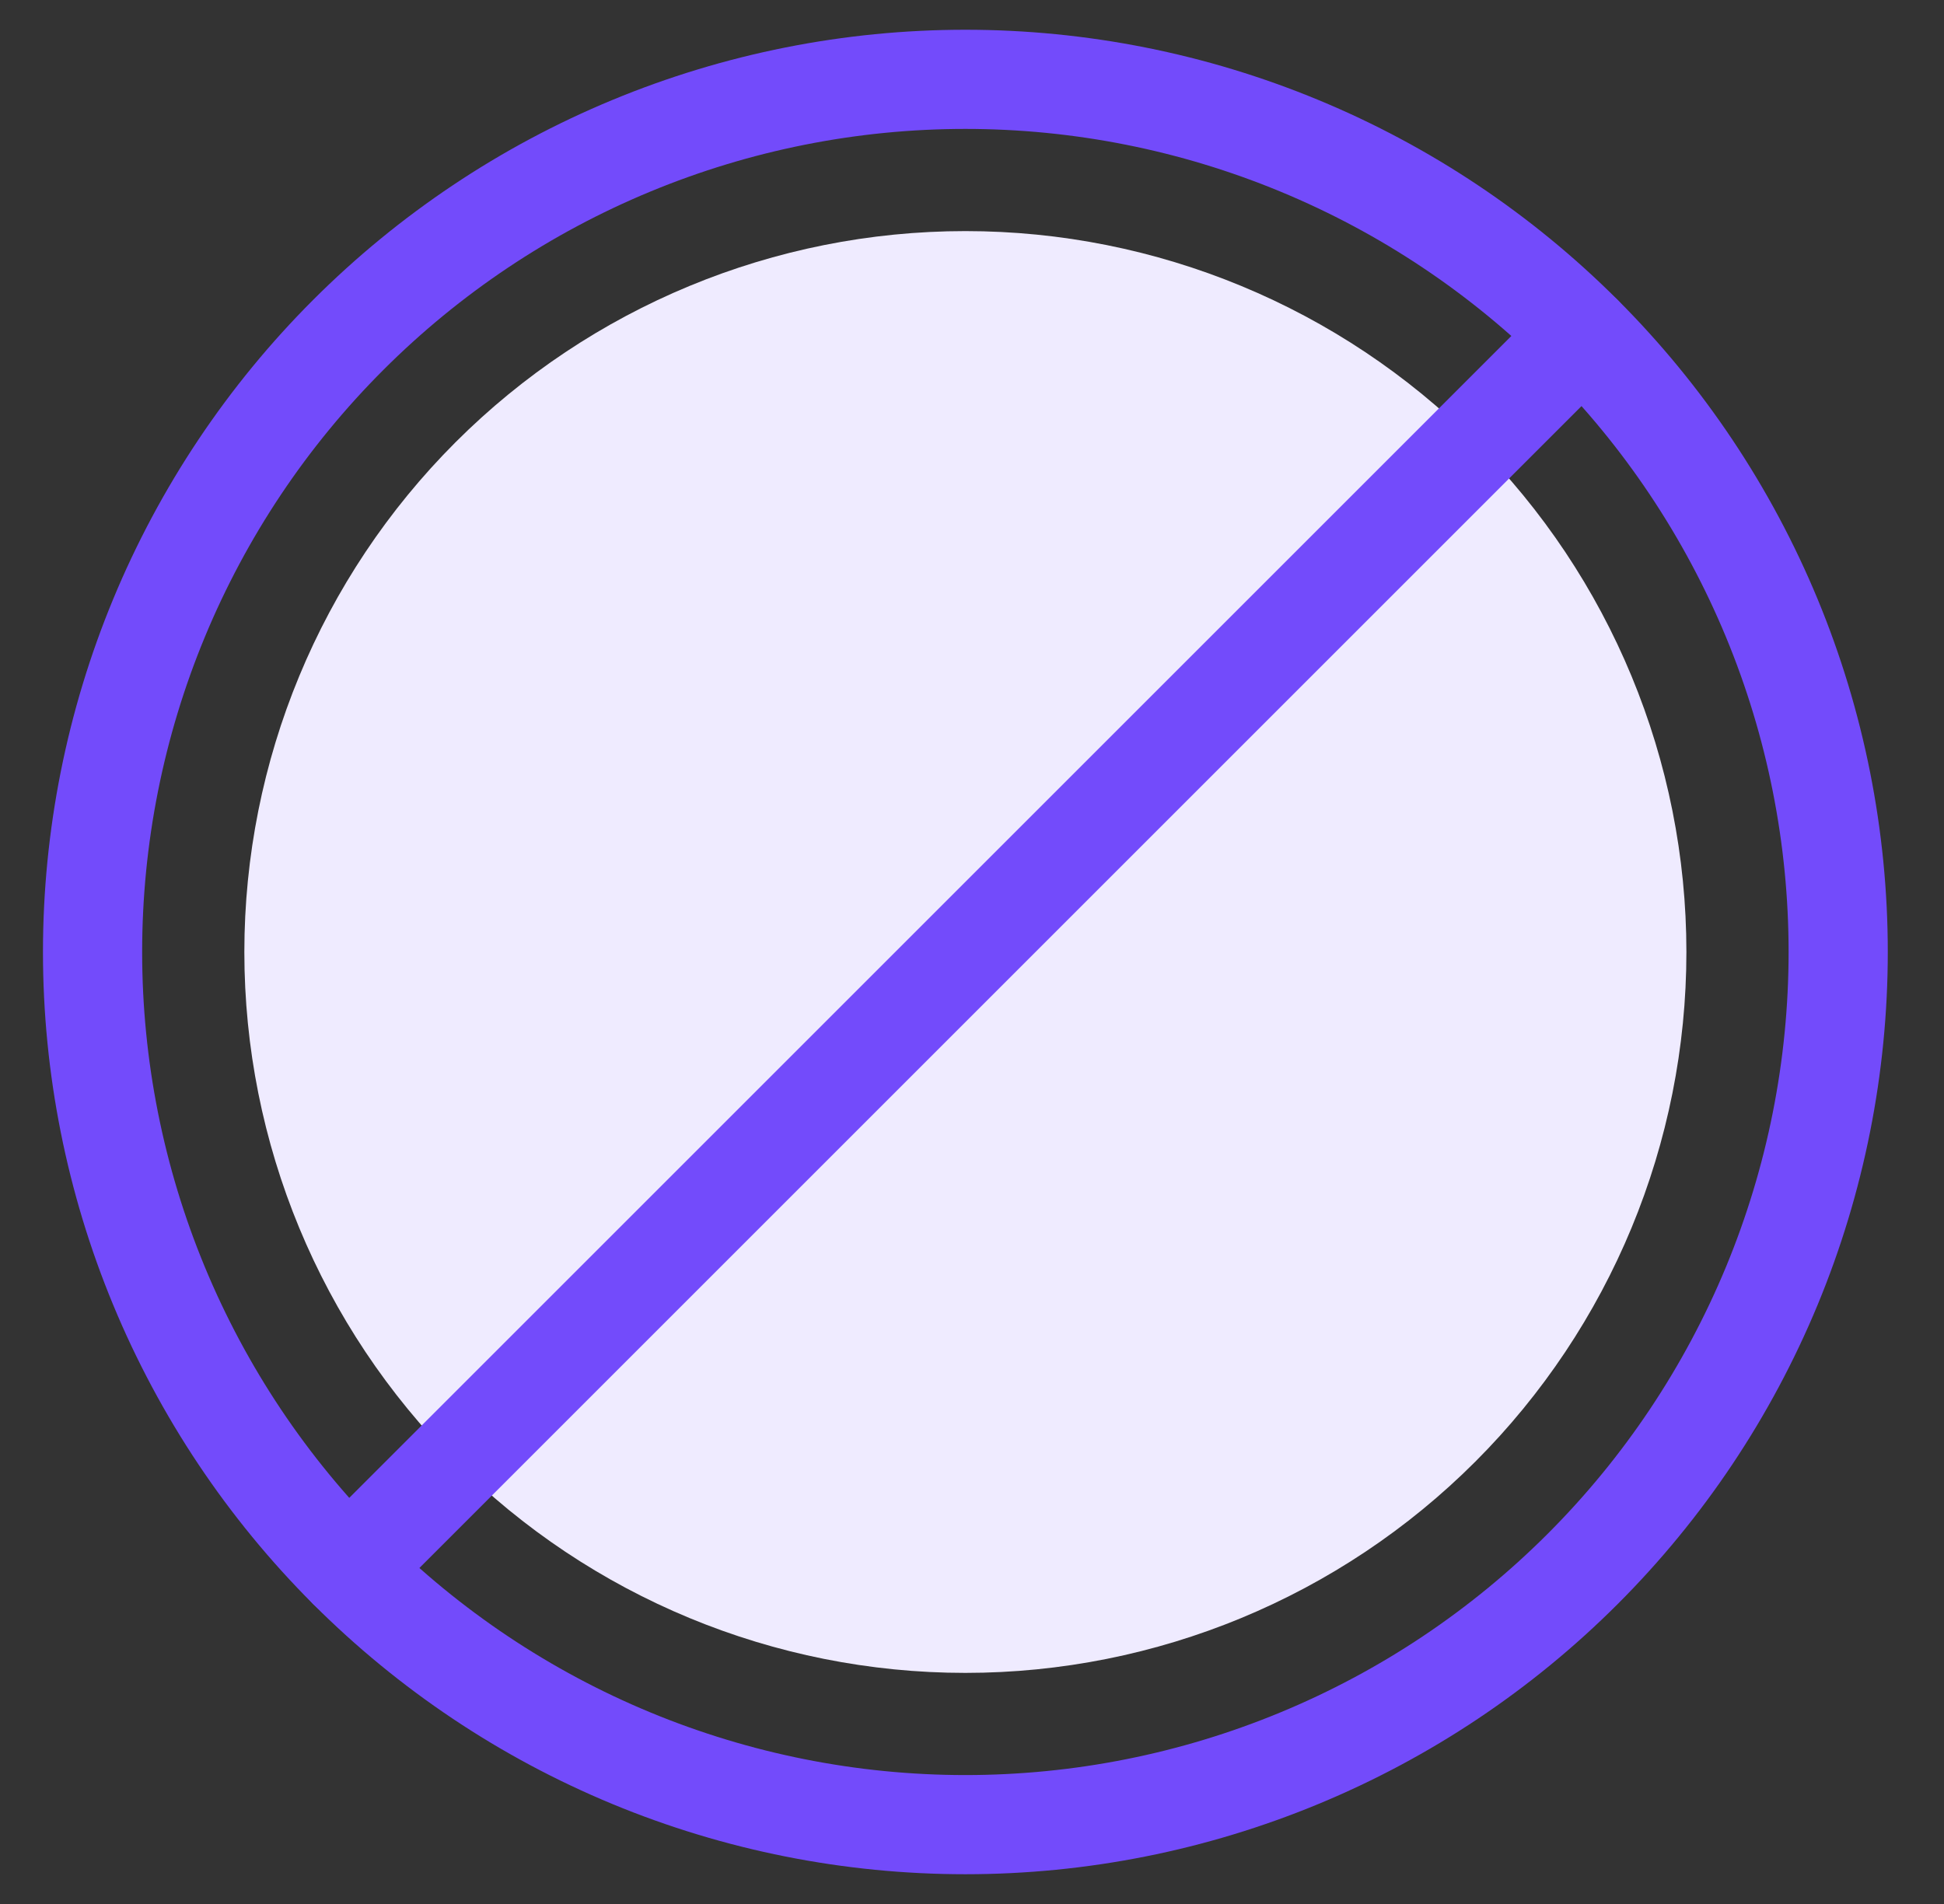
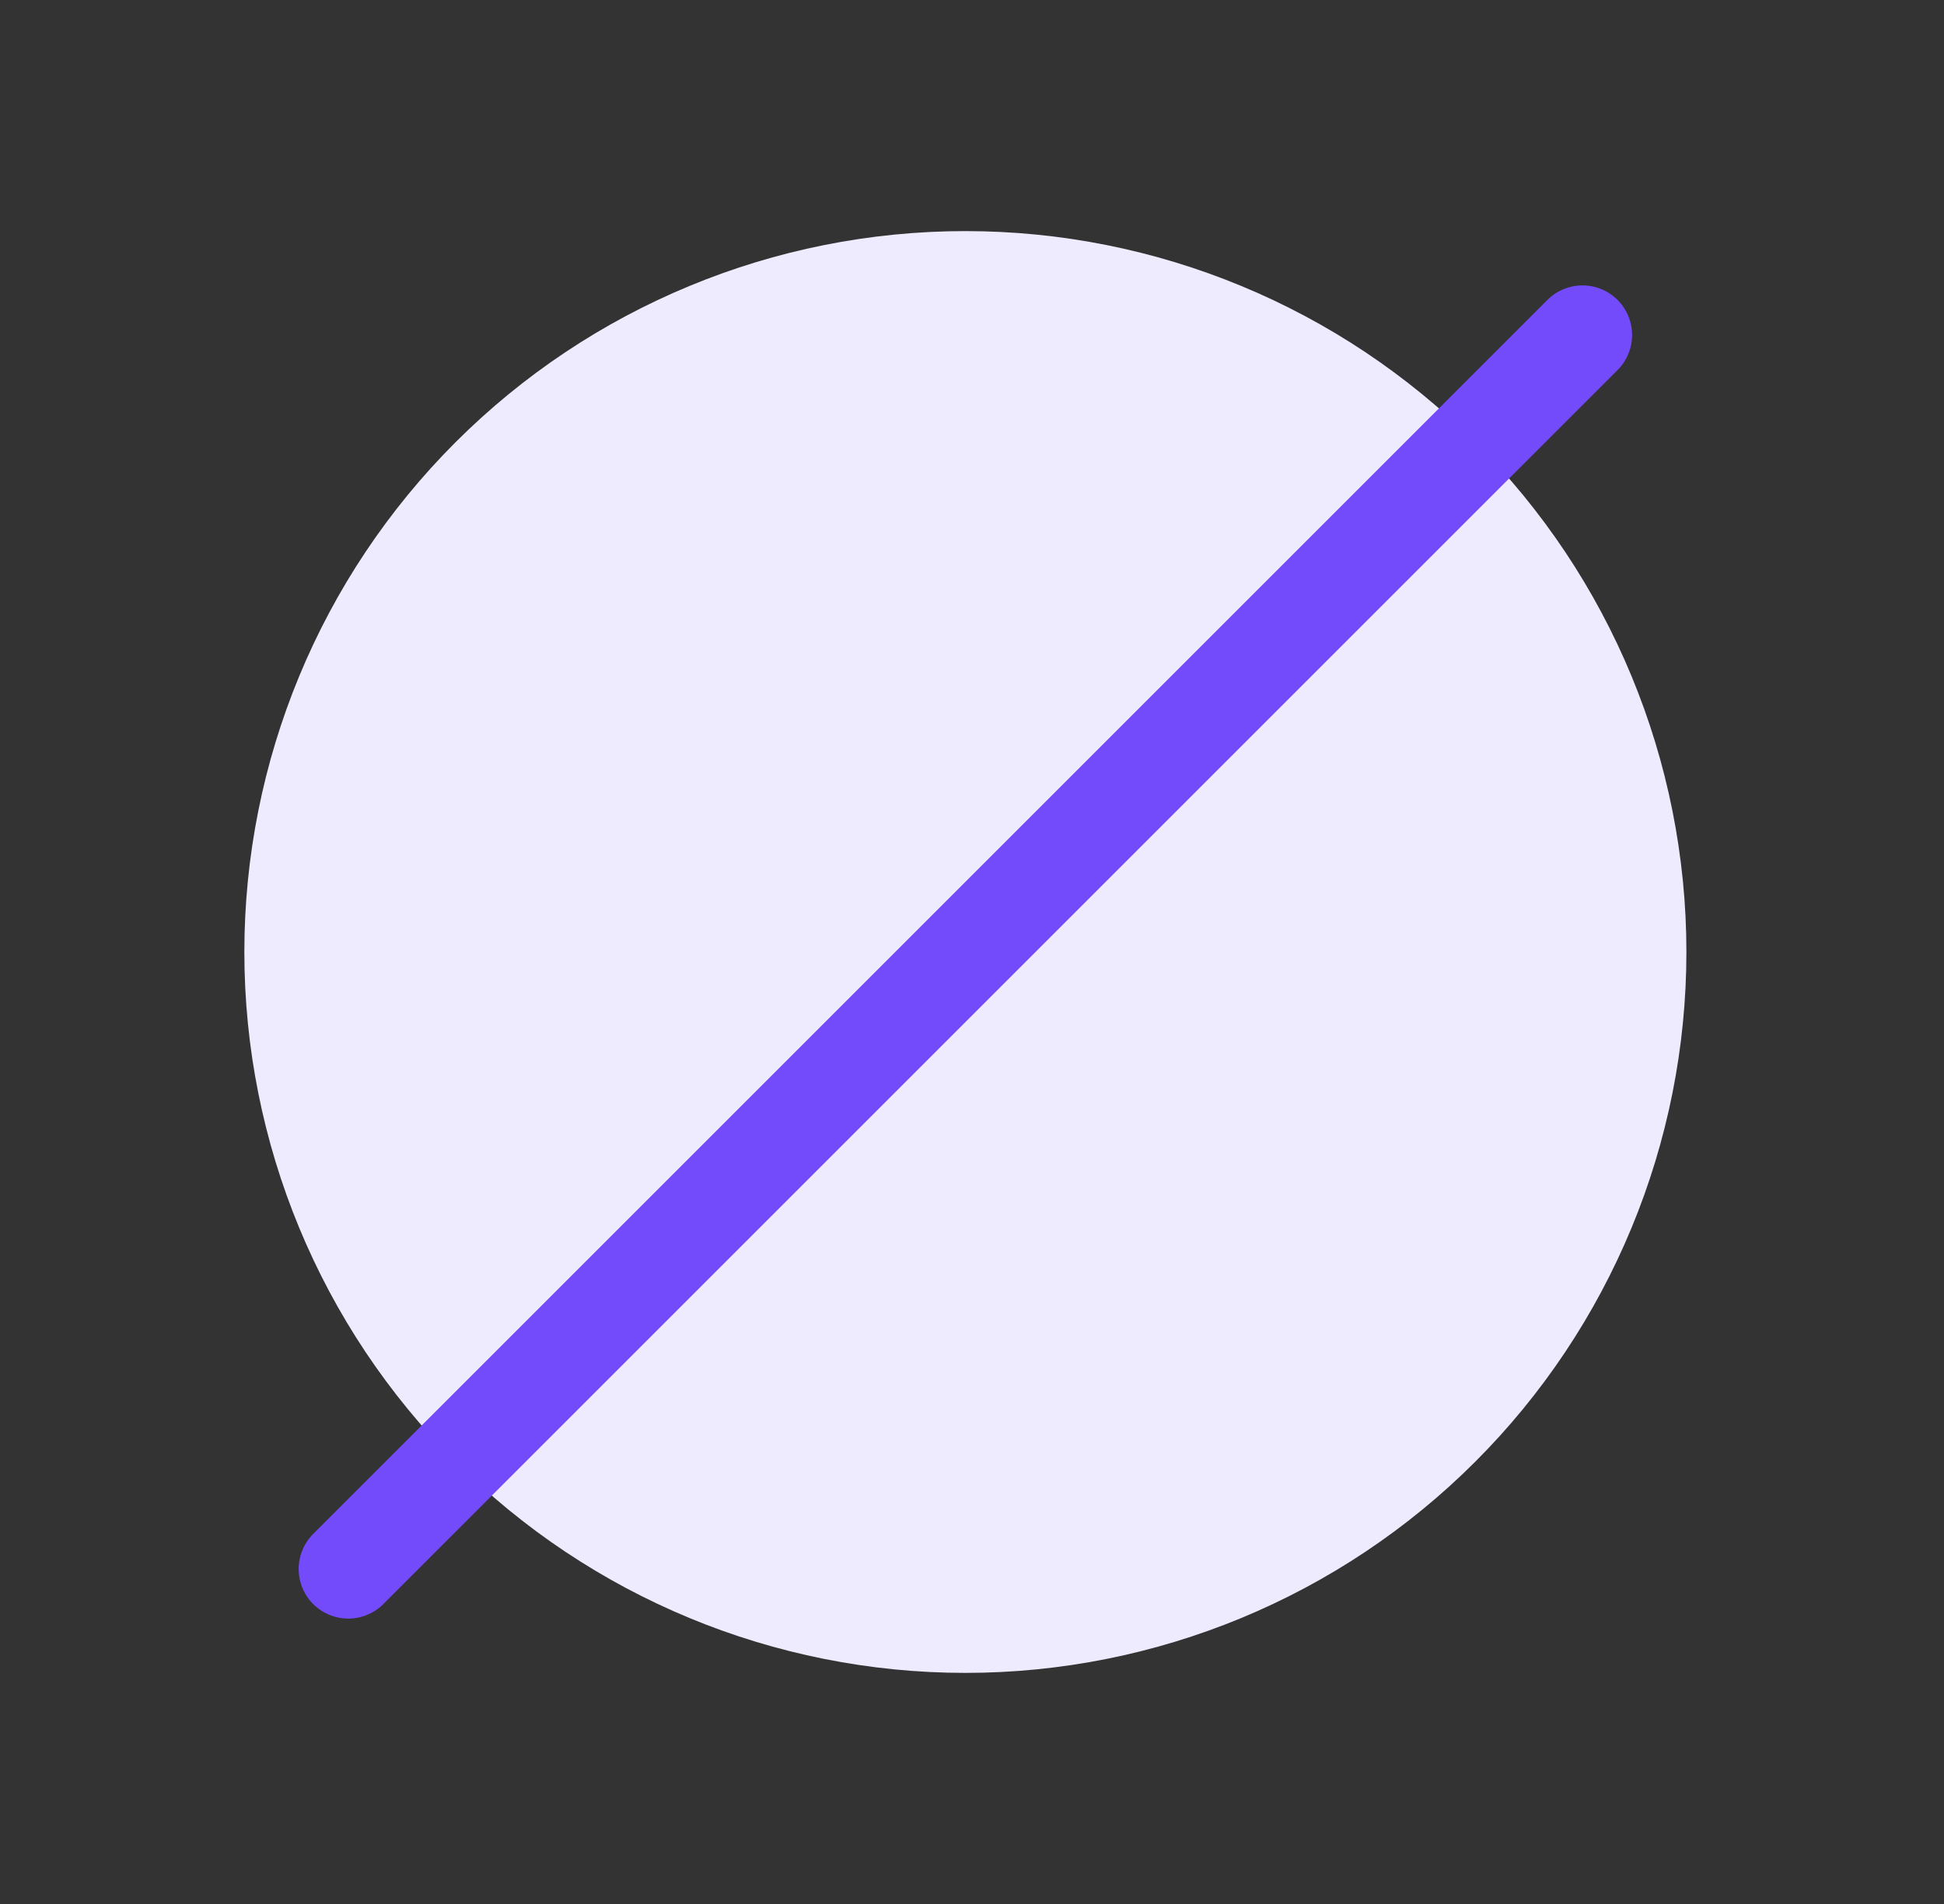
<svg xmlns="http://www.w3.org/2000/svg" width="49" height="48" viewBox="0 0 49 48" fill="none">
  <rect x="0" y="0" width="49" height="48" fill="#333333" stroke="none" />
  <path d="M6.159 24C6.159 28.82 8.074 33.443 11.482 36.851C14.891 40.259 19.513 42.174 24.333 42.174C29.153 42.174 33.776 40.259 37.184 36.851C40.593 33.443 42.507 28.82 42.507 24C42.507 19.18 40.593 14.557 37.184 11.149C33.776 7.741 29.153 5.826 24.333 5.826C19.513 5.826 14.891 7.741 11.482 11.149C8.074 14.557 6.159 19.18 6.159 24Z" fill="#EFEBFF" />
  <path d="M8.778 39.555L39.888 8.445" stroke="#734BFB" stroke-width="2.5" stroke-linecap="round" stroke-linejoin="round" />
-   <path d="M2.333 24C2.333 26.889 2.902 29.75 4.008 32.419C5.114 35.088 6.734 37.514 8.777 39.556C10.82 41.599 13.245 43.22 15.914 44.325C18.584 45.431 21.444 46 24.333 46C27.223 46 30.083 45.431 32.752 44.325C35.422 43.22 37.847 41.599 39.89 39.556C41.933 37.514 43.553 35.088 44.659 32.419C45.764 29.75 46.333 26.889 46.333 24C46.333 21.111 45.764 18.25 44.659 15.581C43.553 12.912 41.933 10.486 39.89 8.444C37.847 6.401 35.422 4.78 32.752 3.675C30.083 2.569 27.223 2 24.333 2C21.444 2 18.584 2.569 15.914 3.675C13.245 4.78 10.82 6.401 8.777 8.444C6.734 10.486 5.114 12.912 4.008 15.581C2.902 18.25 2.333 21.111 2.333 24Z" stroke="#734BFB" stroke-width="2.5" stroke-linecap="round" stroke-linejoin="round" />
</svg>